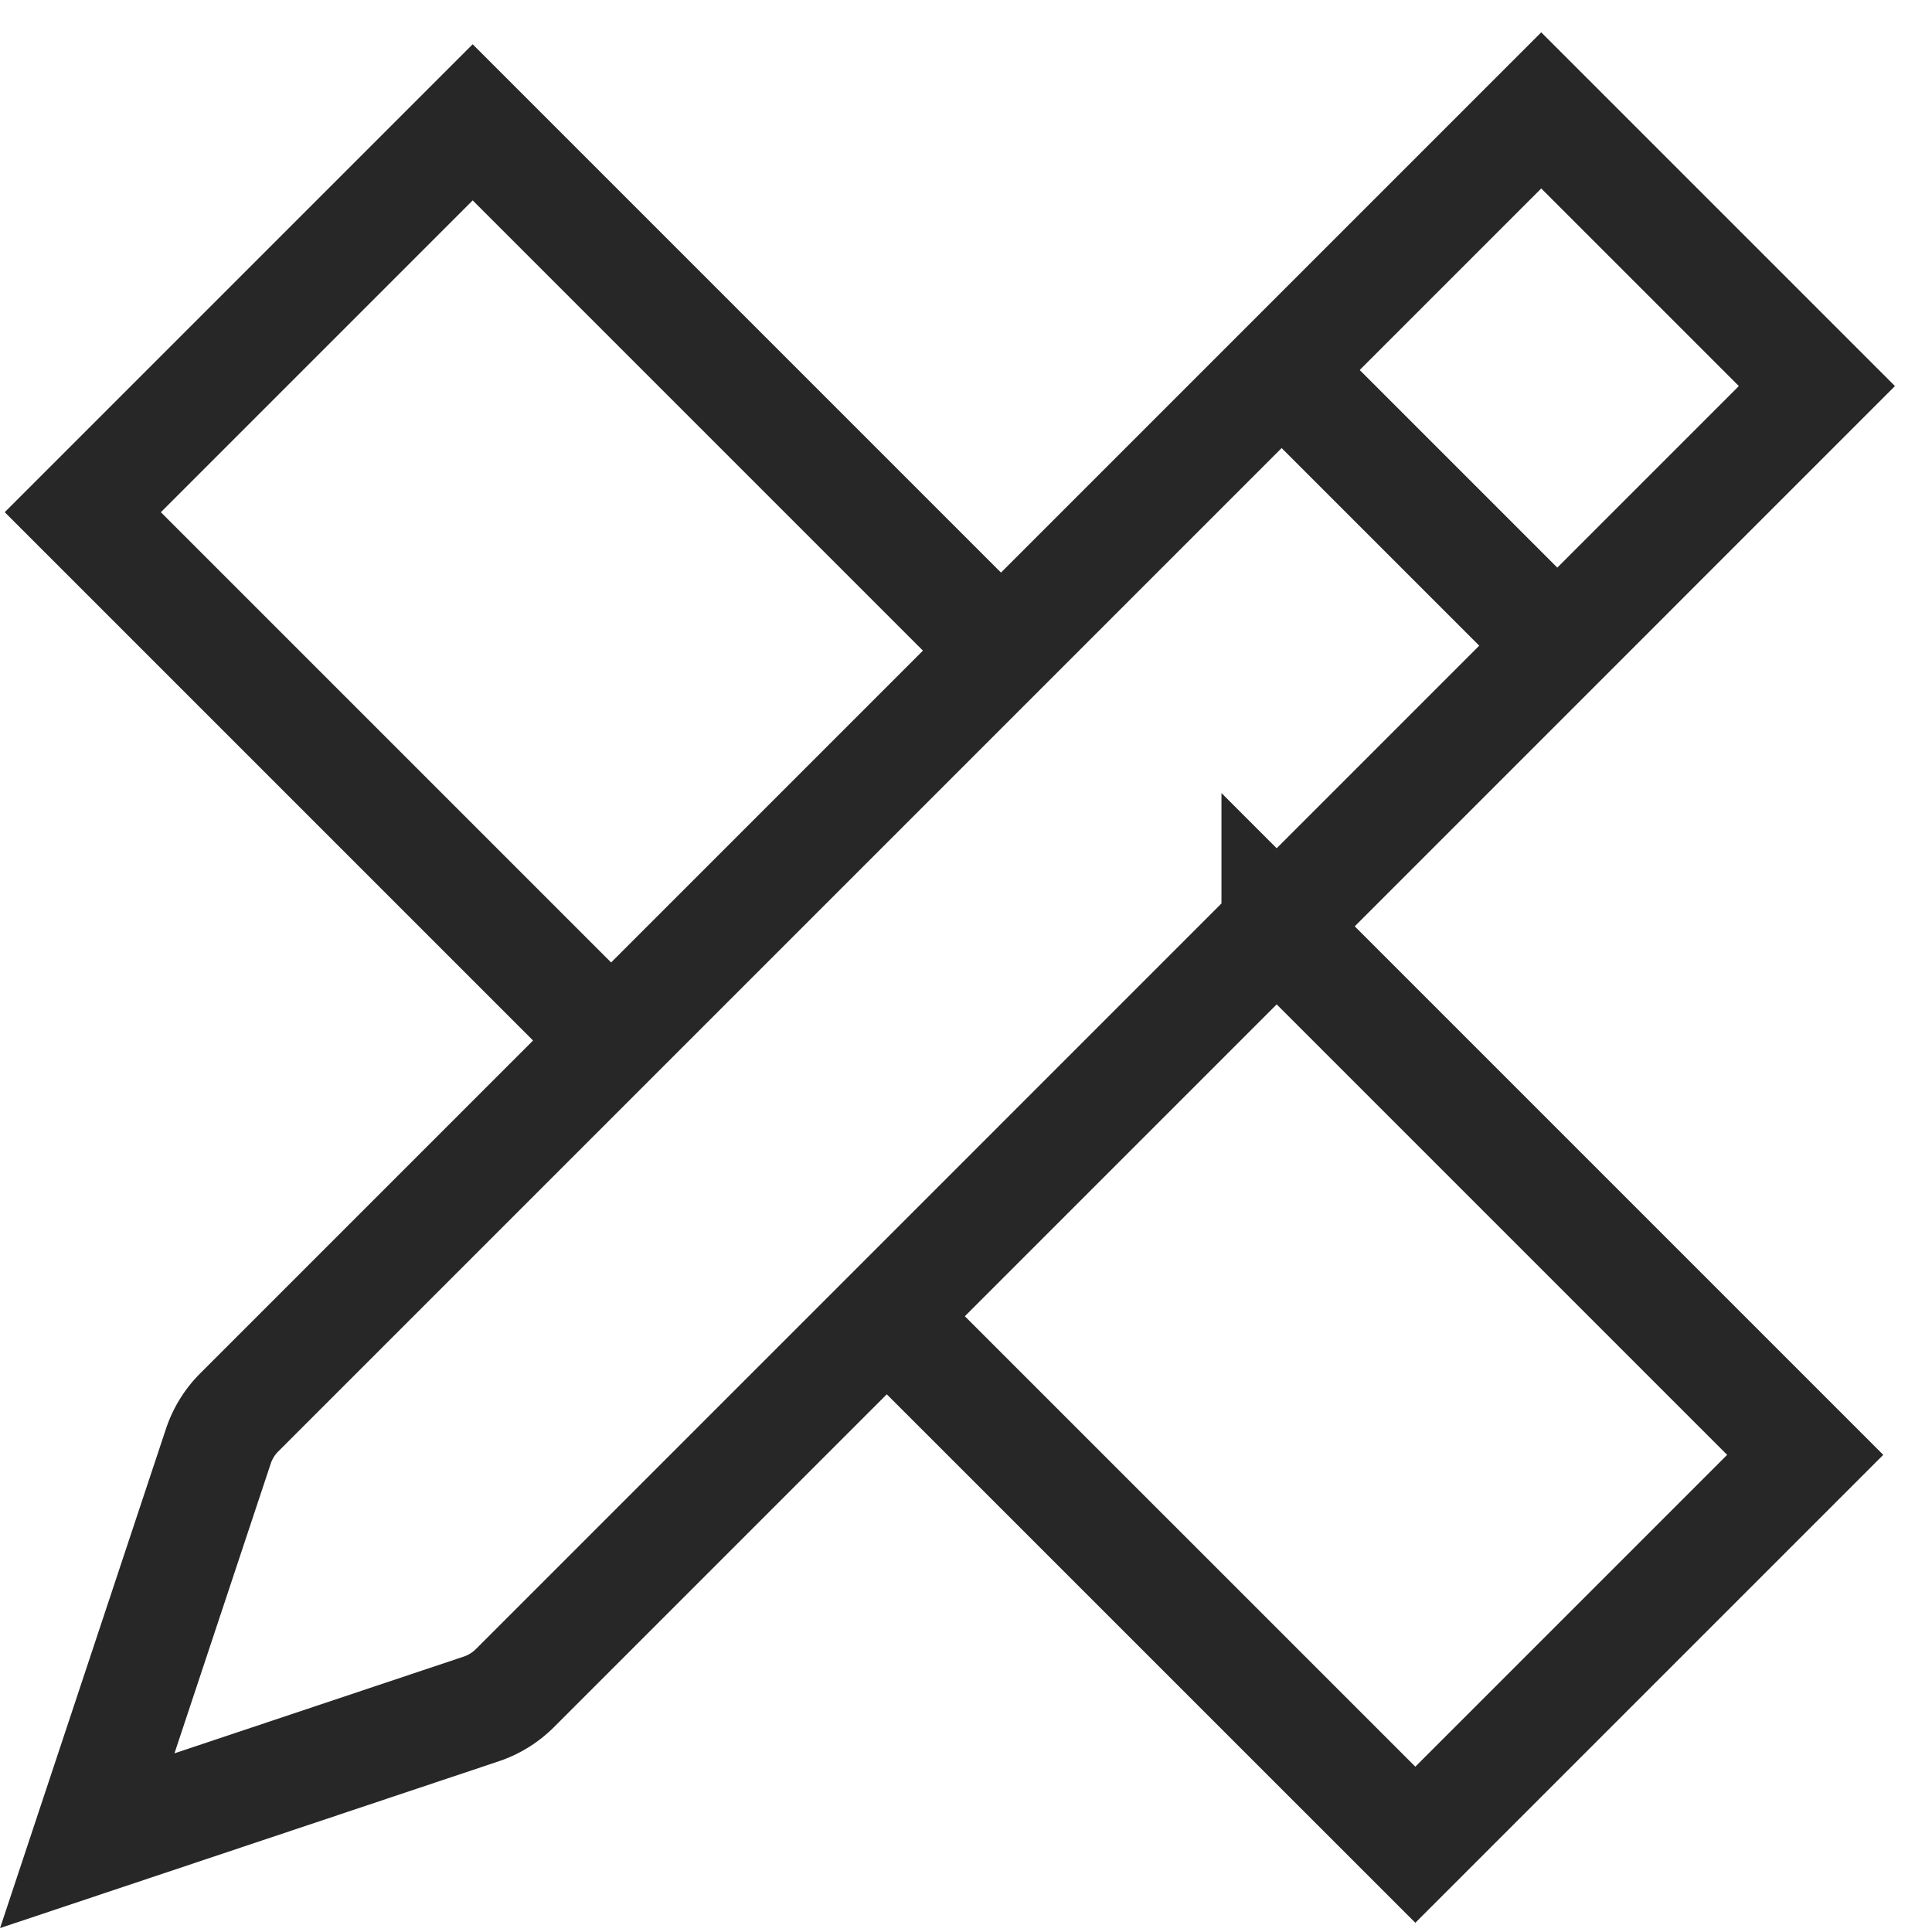
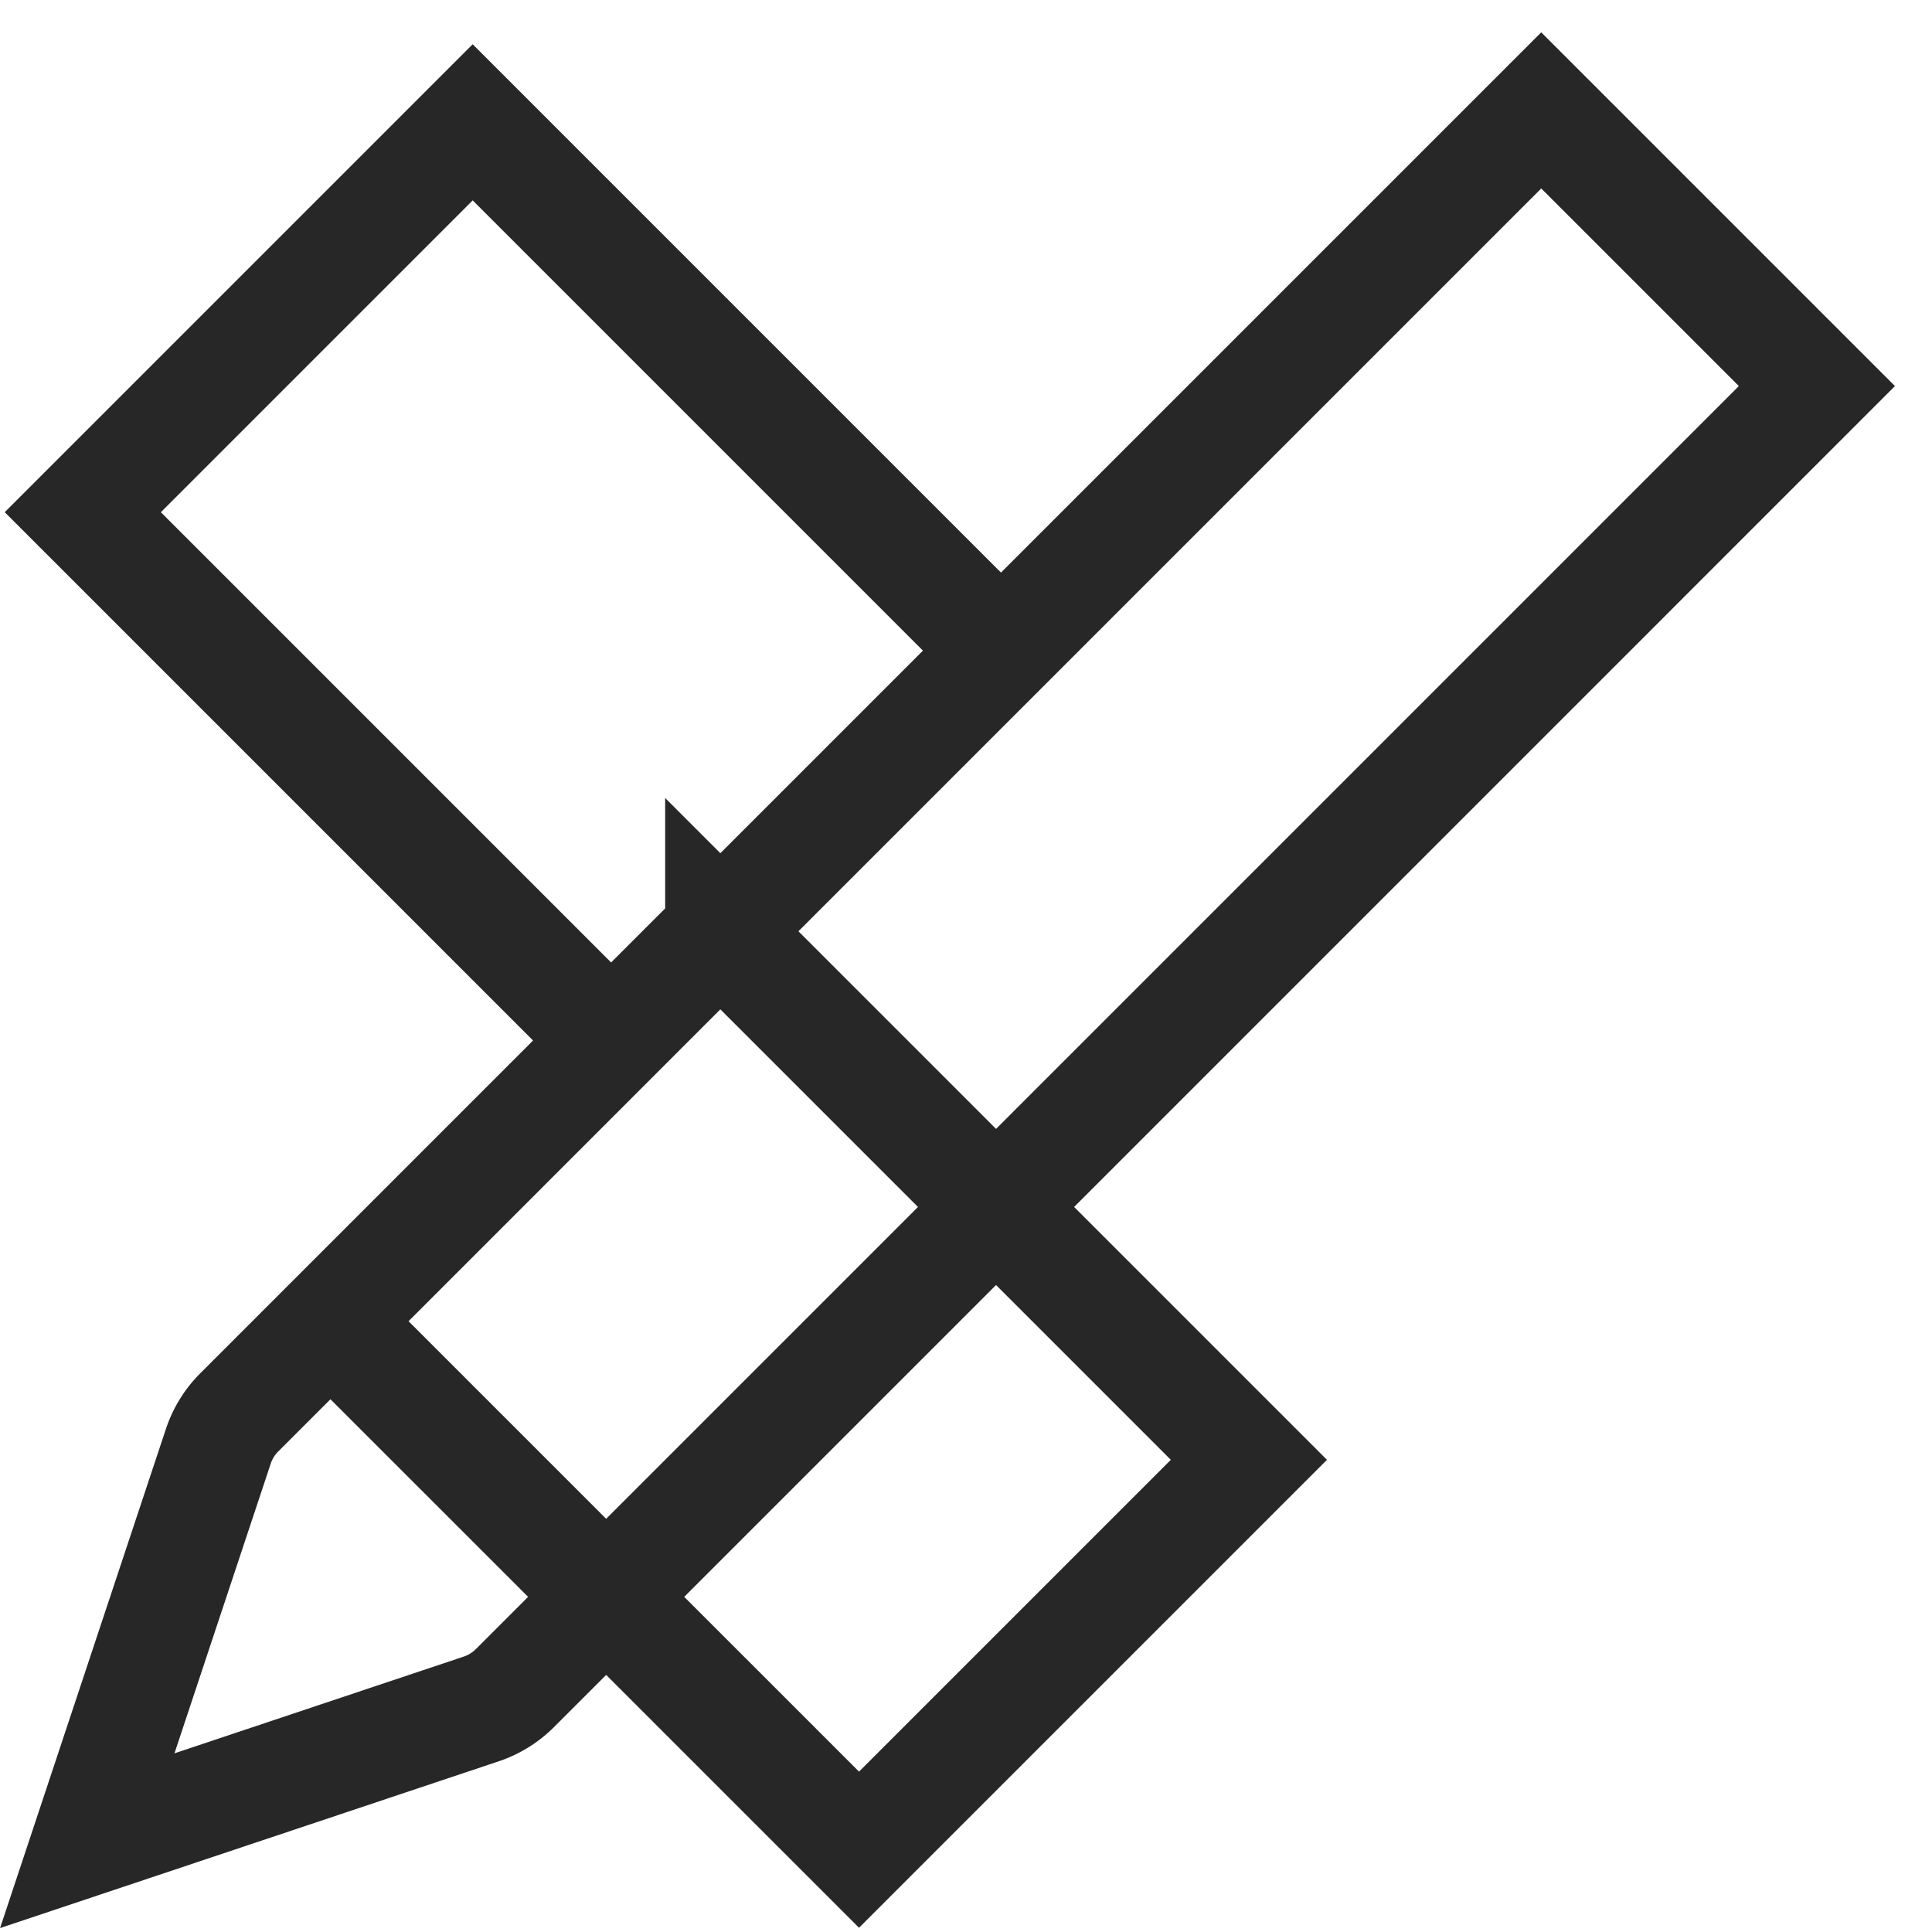
<svg xmlns="http://www.w3.org/2000/svg" width="35" height="35">
-   <path fill="none" fill-rule="evenodd" stroke="#272727" stroke-linecap="round" stroke-width="2" d="m1.581 33.346 7.135-2.386c.231-.077.44-.207.612-.378L32.915 6.994 27.921 2 4.335 25.586a1.567 1.567 0 0 0-.38.615l-2.374 7.145Zm16.553-21.559L8.563 2.216 1.5 9.279l9.571 9.571 7.063-7.063Zm10.078-.09-4.994-4.994 4.994 4.994Zm-5.084 5.084 9.575 9.575-7.063 7.063-9.575-9.574 7.063-7.064Z" />
+   <path fill="none" fill-rule="evenodd" stroke="#272727" stroke-linecap="round" stroke-width="2" d="m1.581 33.346 7.135-2.386c.231-.077.44-.207.612-.378L32.915 6.994 27.921 2 4.335 25.586a1.567 1.567 0 0 0-.38.615l-2.374 7.145Zm16.553-21.559L8.563 2.216 1.5 9.279l9.571 9.571 7.063-7.063ZZm-5.084 5.084 9.575 9.575-7.063 7.063-9.575-9.574 7.063-7.064Z" />
</svg>